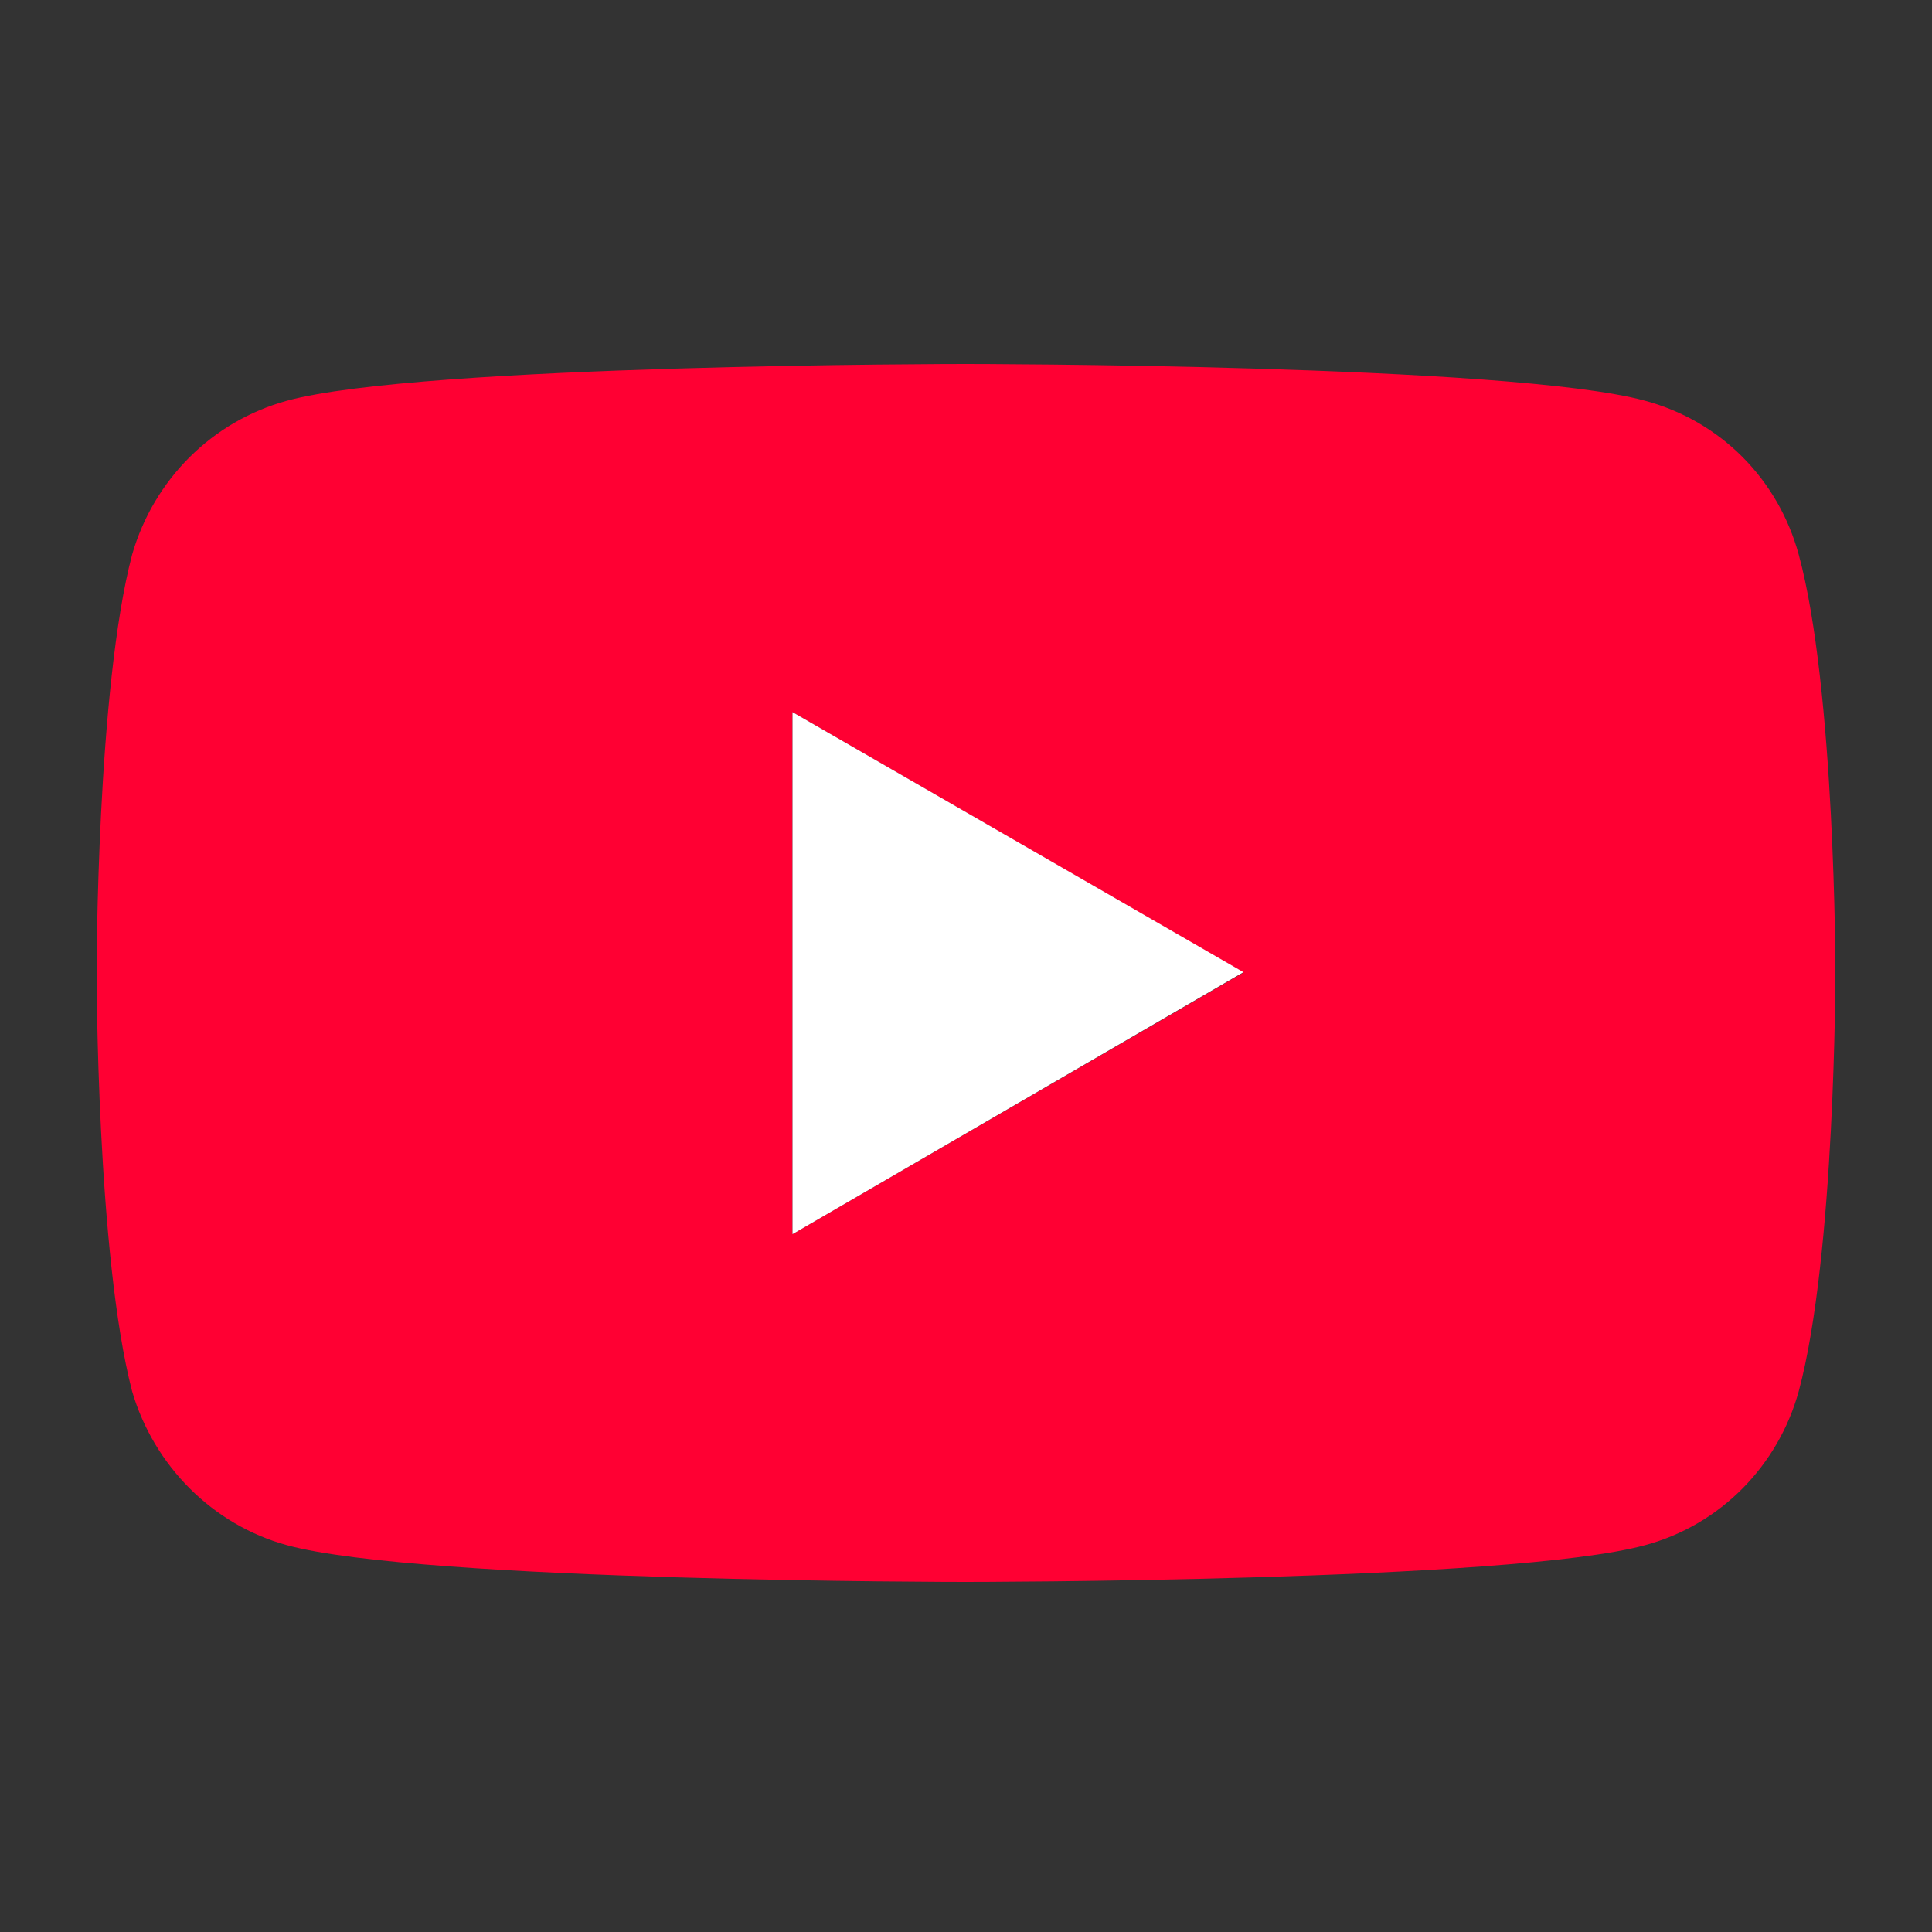
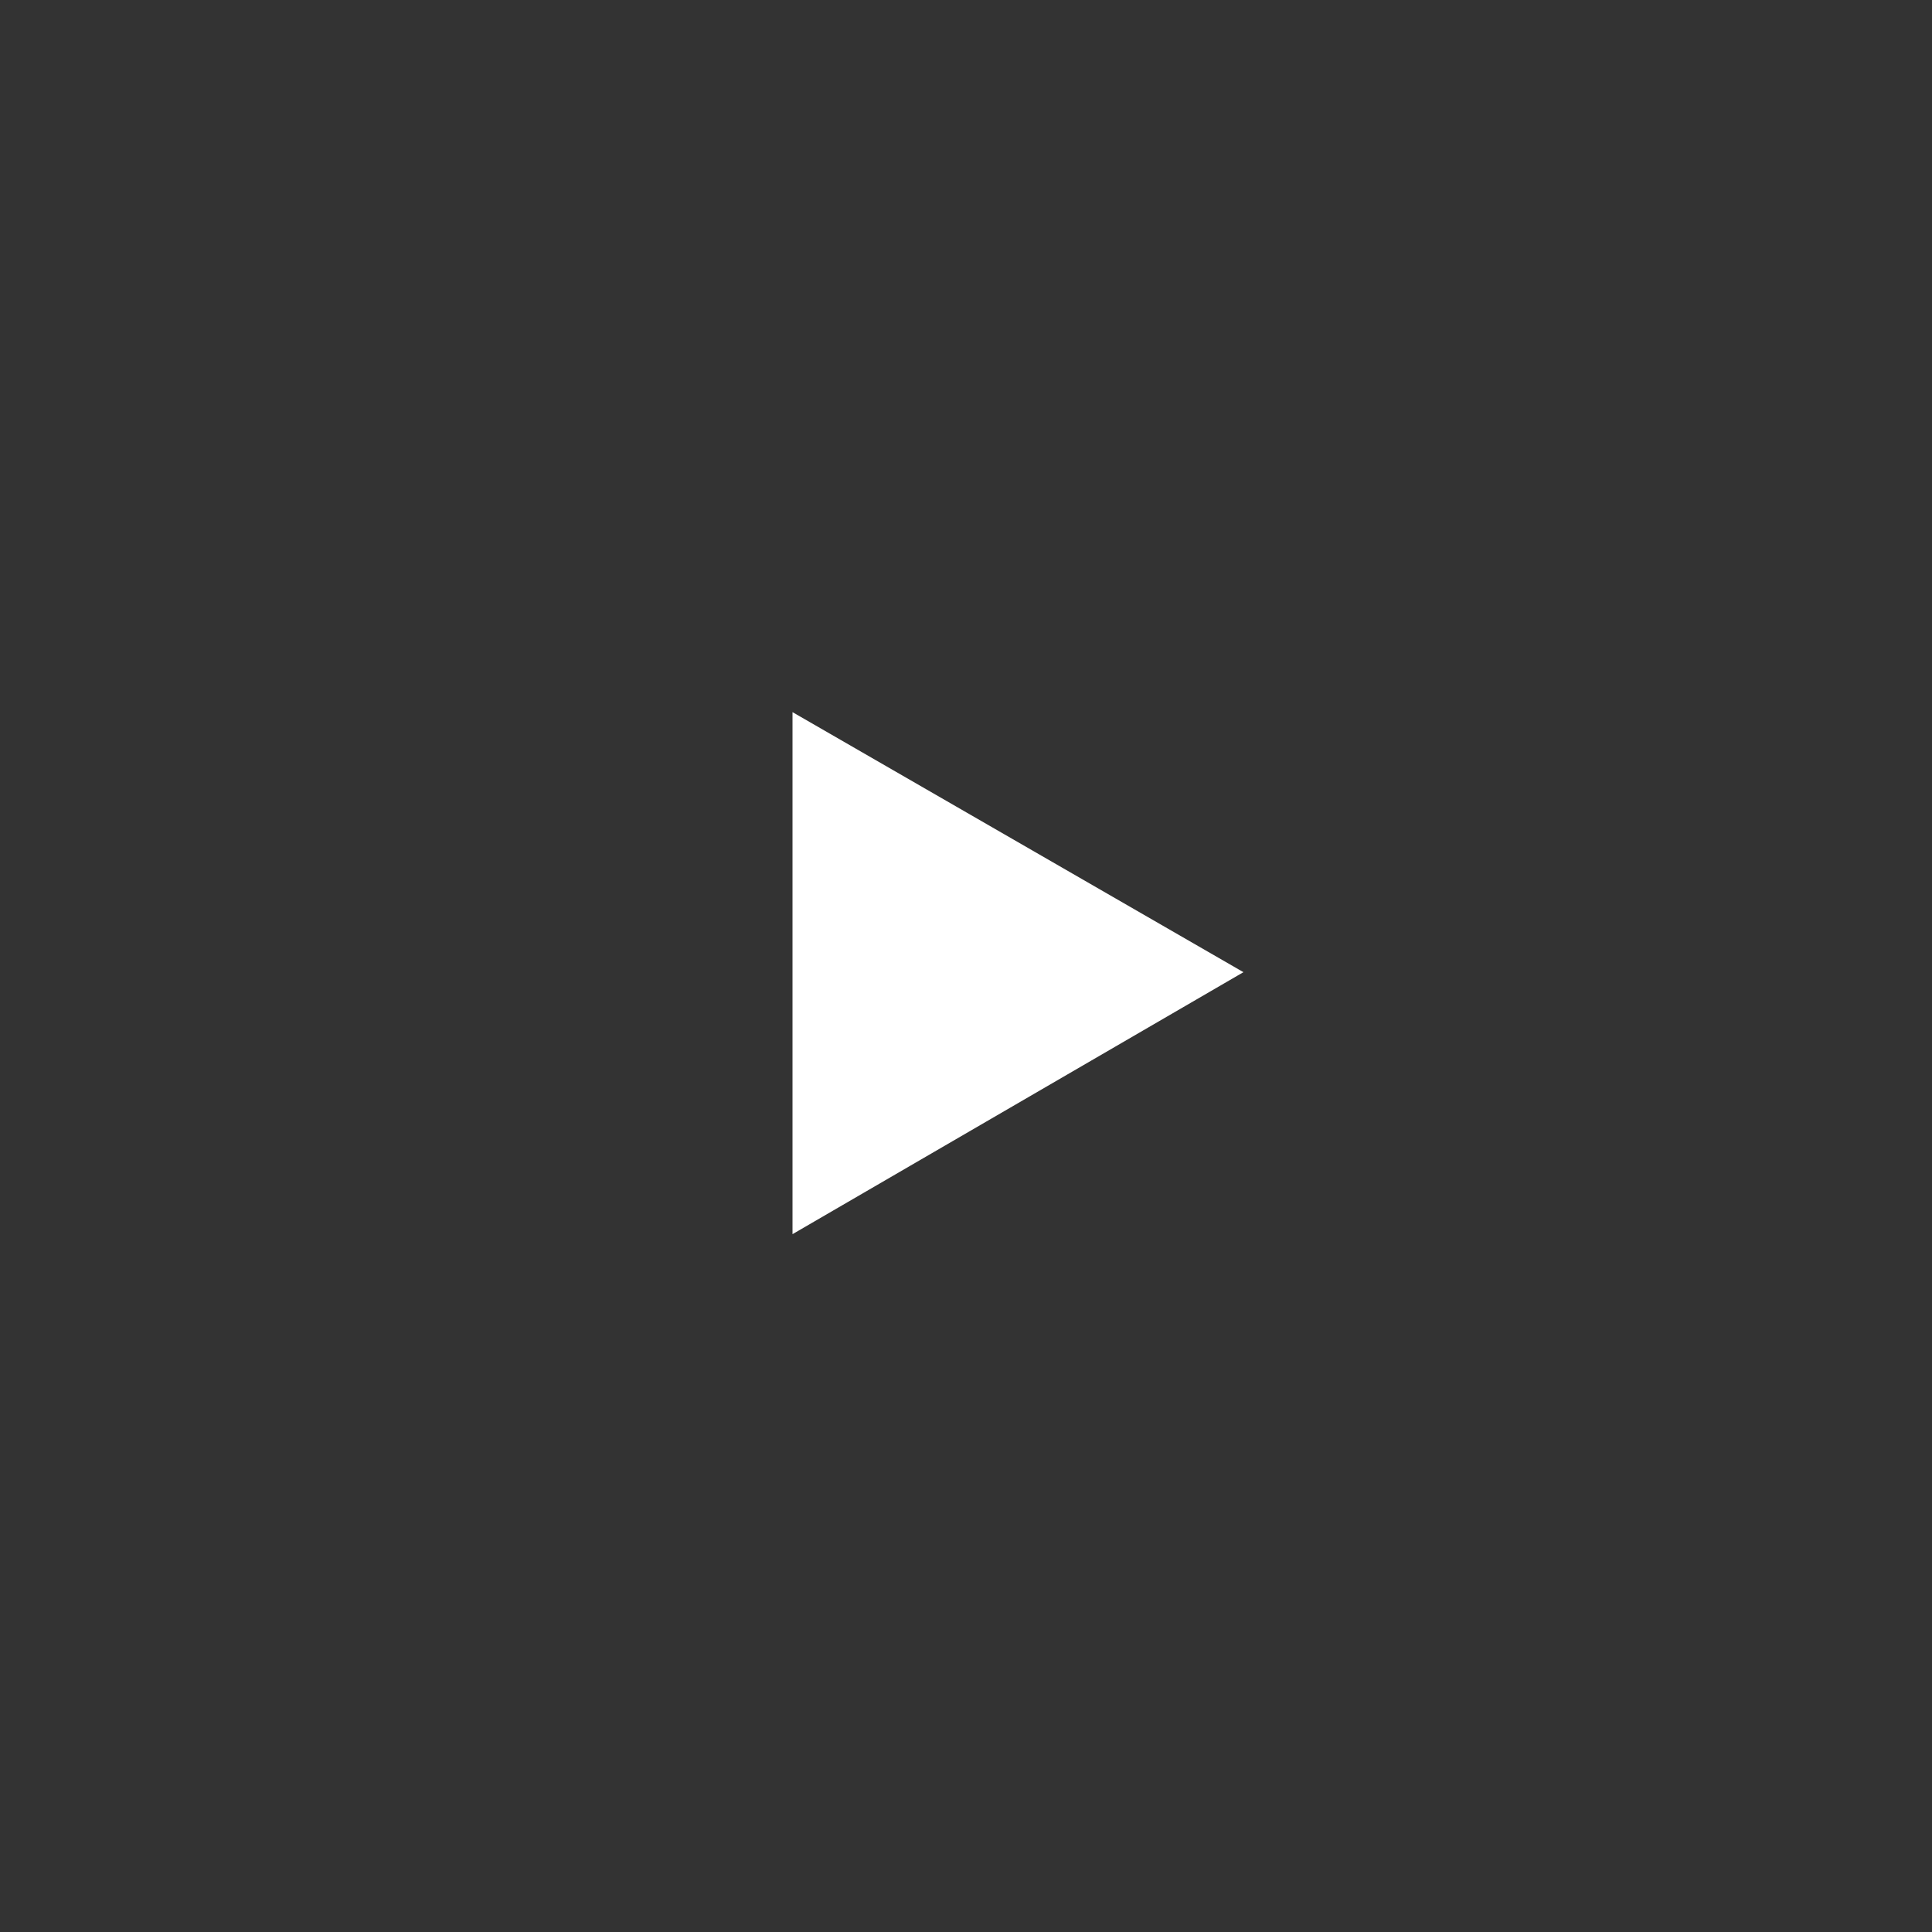
<svg xmlns="http://www.w3.org/2000/svg" id="_レイヤー_1" viewBox="0 0 50 50">
  <rect x="0" y="0" width="50" height="50" fill="#333333" stroke="none" />
  <defs>
    <style>.cls-1{fill:#fff;}.cls-2{fill:#f03;}</style>
  </defs>
-   <path class="cls-2" d="M7.43,39.99c-1.94-.53-3.45-2.07-4.01-3.98-.92-3.52-.92-10.85-.92-10.85,0,0,0-7.33.92-10.81.56-1.94,2.07-3.45,4.01-3.98,3.48-.95,17.55-.95,17.55-.95,0,0,14.1,0,17.59.95,1.97.53,3.45,2.04,3.98,3.98.95,3.48.95,10.81.95,10.81,0,0,0,7.33-.95,10.85-.53,1.91-2.01,3.45-3.98,3.98-3.48.95-17.59.95-17.59.95,0,0-14.07,0-17.55-.95ZM20.51,31.94l11.67-6.77-11.67-6.74v13.51Z" />
  <polygon class="cls-1" points="20.51 31.94 32.18 25.16 20.51 18.43 20.51 31.94" />
</svg>